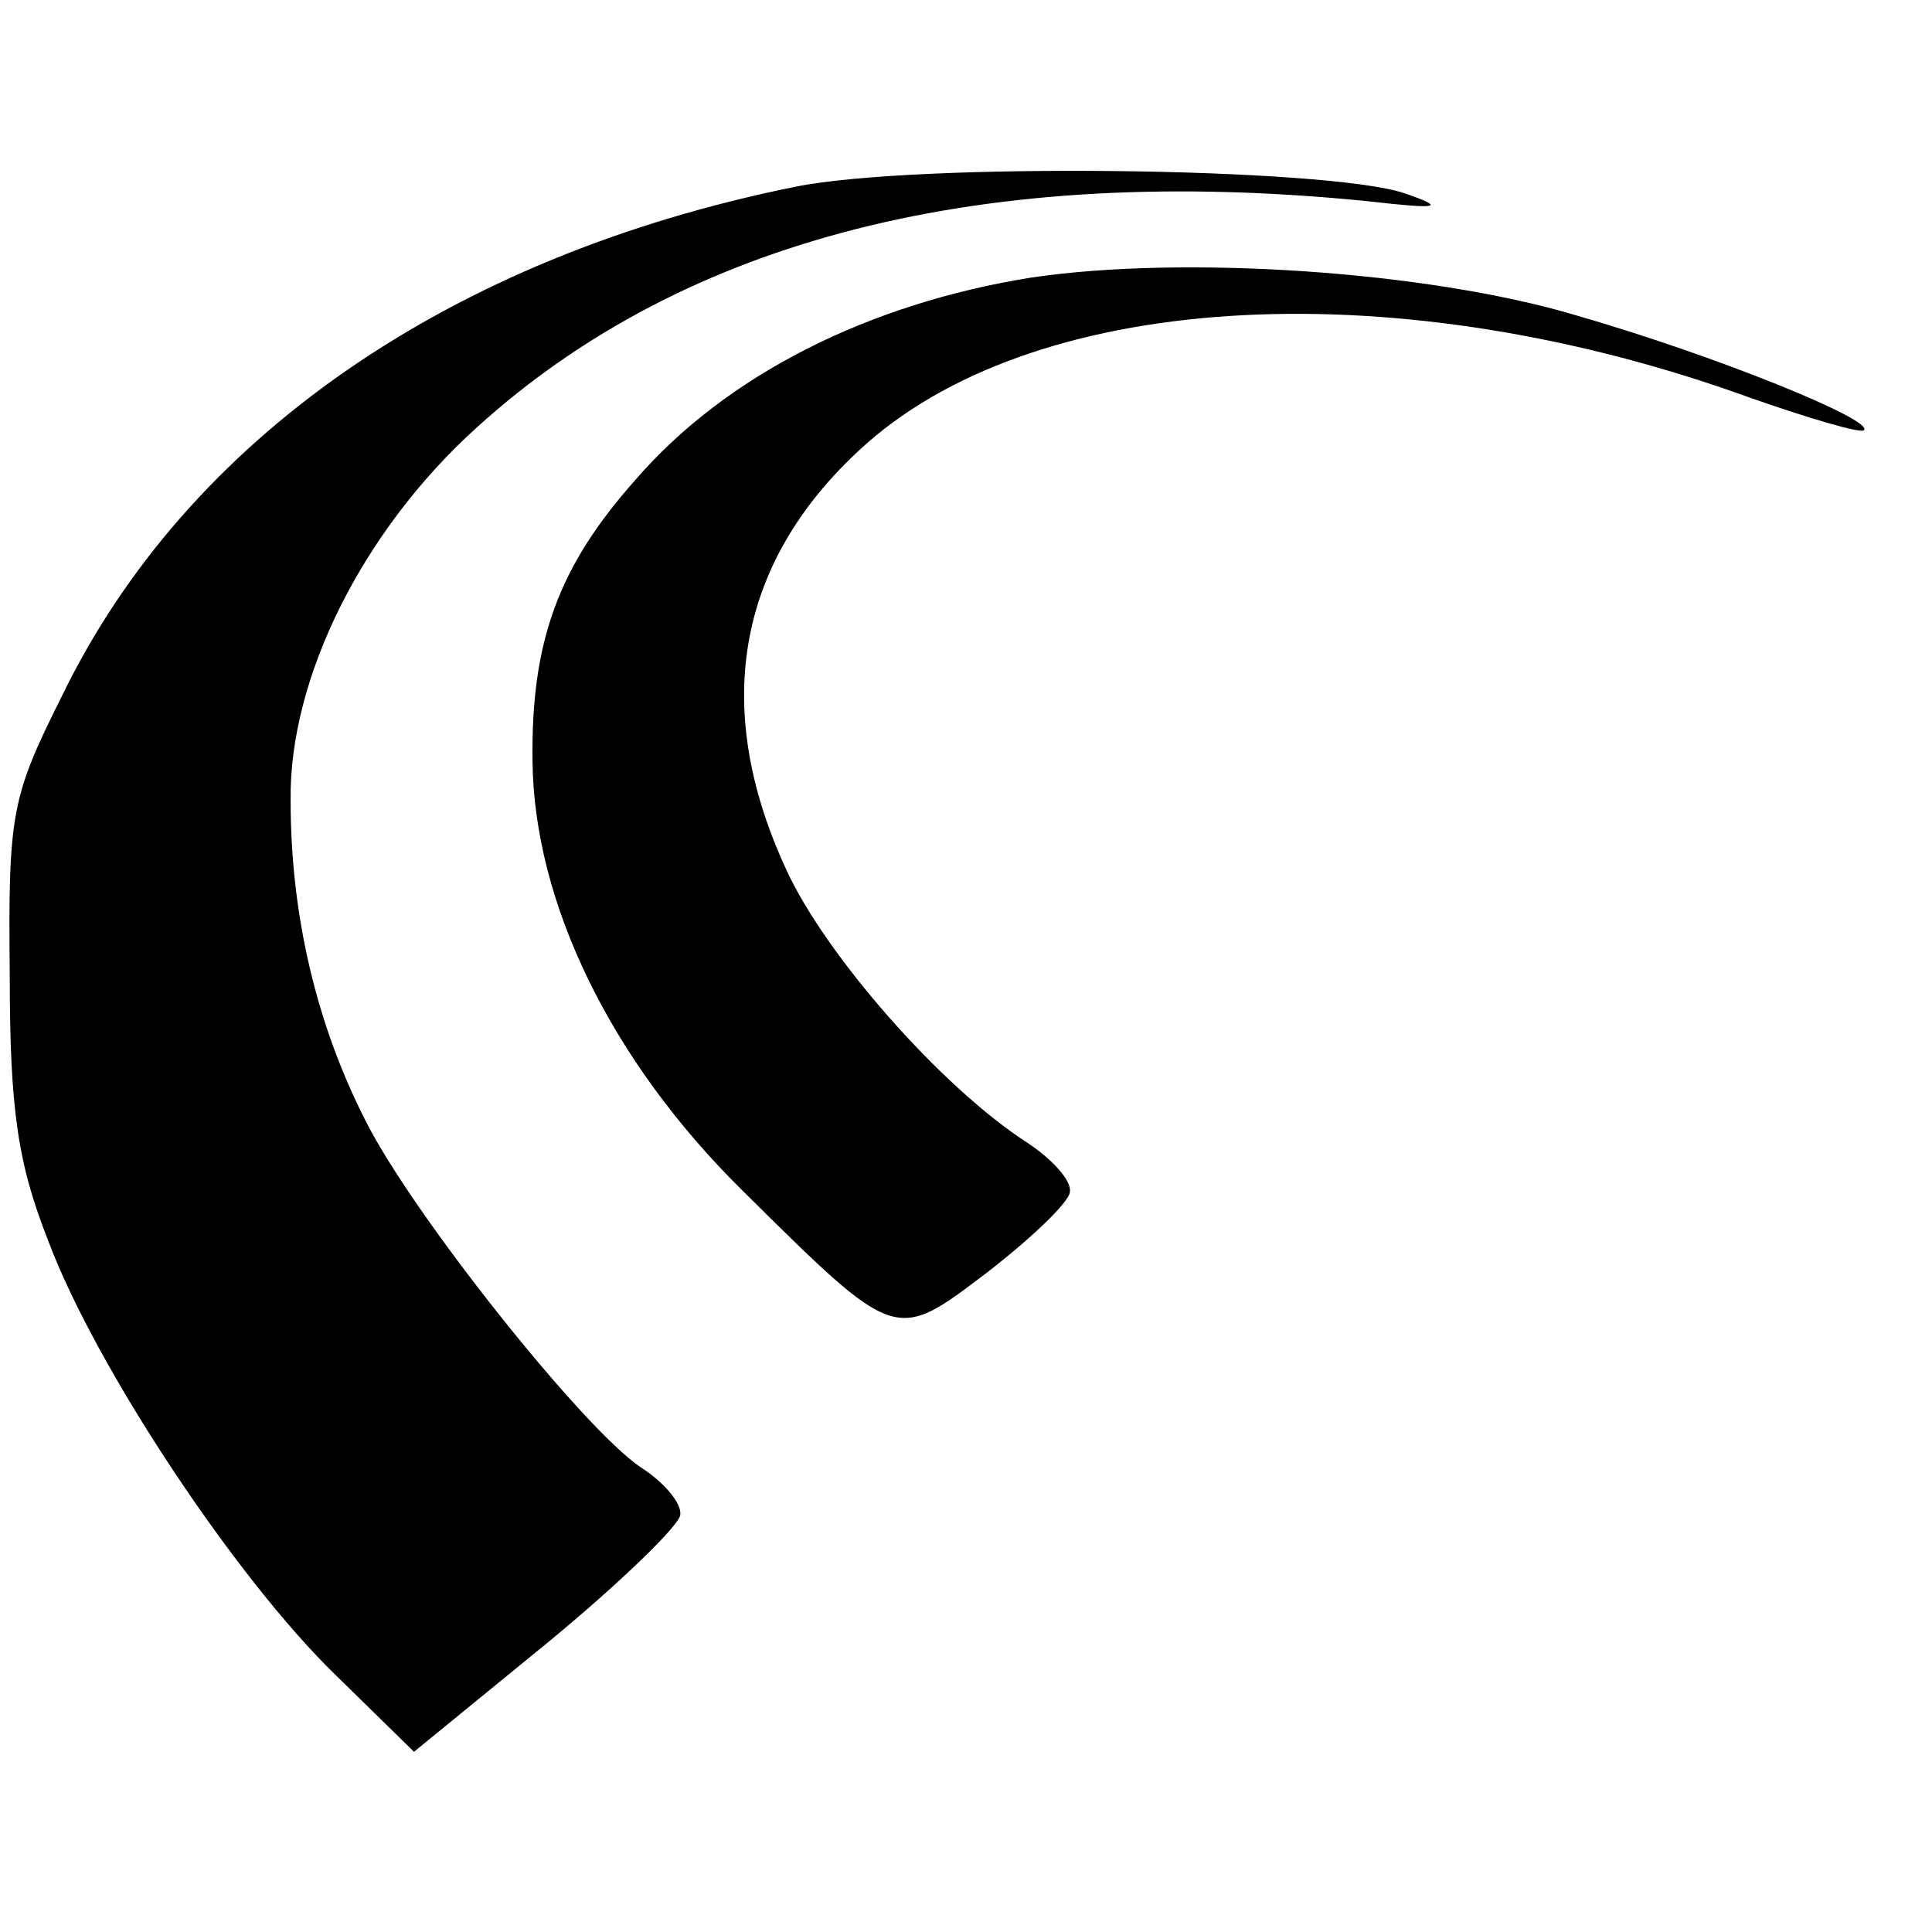
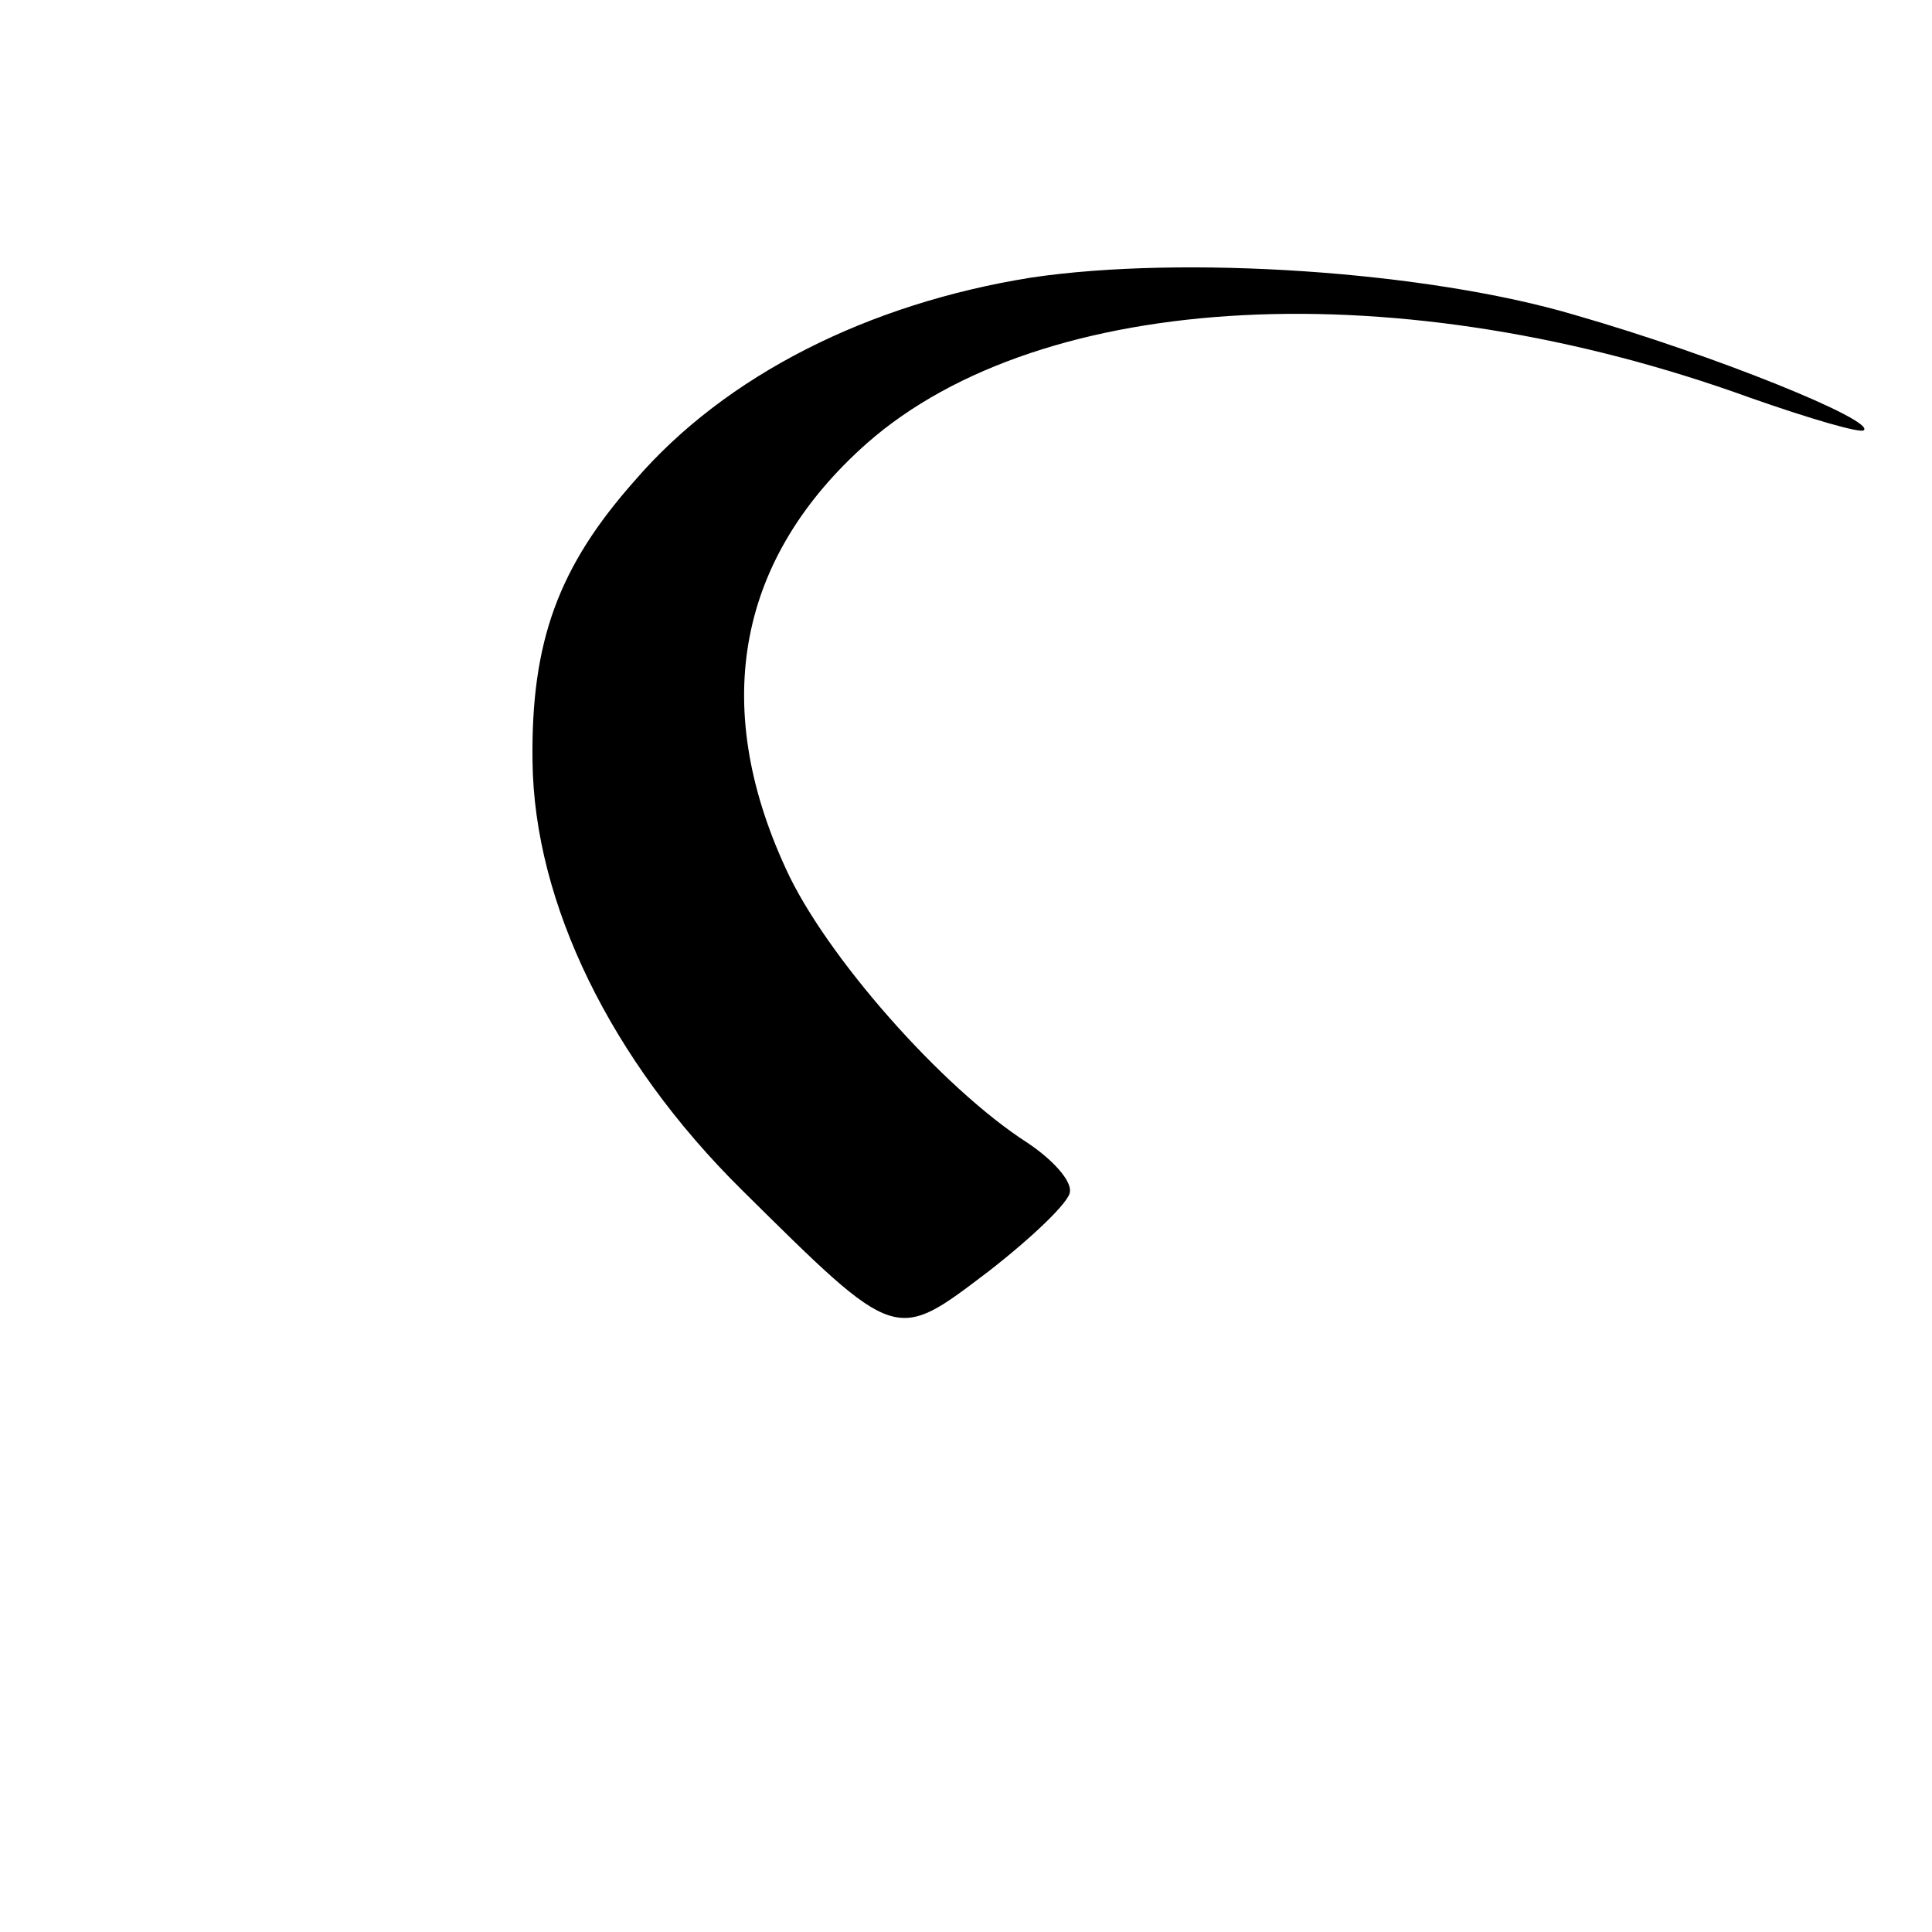
<svg xmlns="http://www.w3.org/2000/svg" version="1.0" width="119pt" height="119pt" viewBox="0 0 119 119" preserveAspectRatio="xMidYMid meet">
  <g transform="translate(0,119) scale(0.1,-0.1)" fill="#000000" stroke="none">
-     <path d="M490 1075 c-213 -43 -375 -155 -452 -314 -31 -62 -33 -72 -32 -171 0 -84 5 -117 24 -165 29 -77 115 -207 177 -267 l48 -47 82 67 c45 37 82 73 82 79 1 7 -10 20 -24 29 -35 23 -141 156 -170 214 -30 59 -46 126 -46 197 -1 75 44 166 115 230 128 116 312 163 549 139 44 -5 48 -4 22 5 -48 16 -301 19 -375 4z" />
    <path d="M635 1019 c-100 -16 -188 -60 -244 -125 -47 -53 -64 -99 -63 -173 1 -87 48 -184 129 -264 96 -95 94 -94 152 -50 27 21 50 43 50 49 1 7 -11 20 -26 30 -53 34 -125 116 -149 169 -47 102 -29 192 50 262 108 95 329 106 544 28 37 -13 68 -22 70 -20 7 6 -91 46 -178 71 -91 27 -241 37 -335 23z" />
  </g>
</svg>